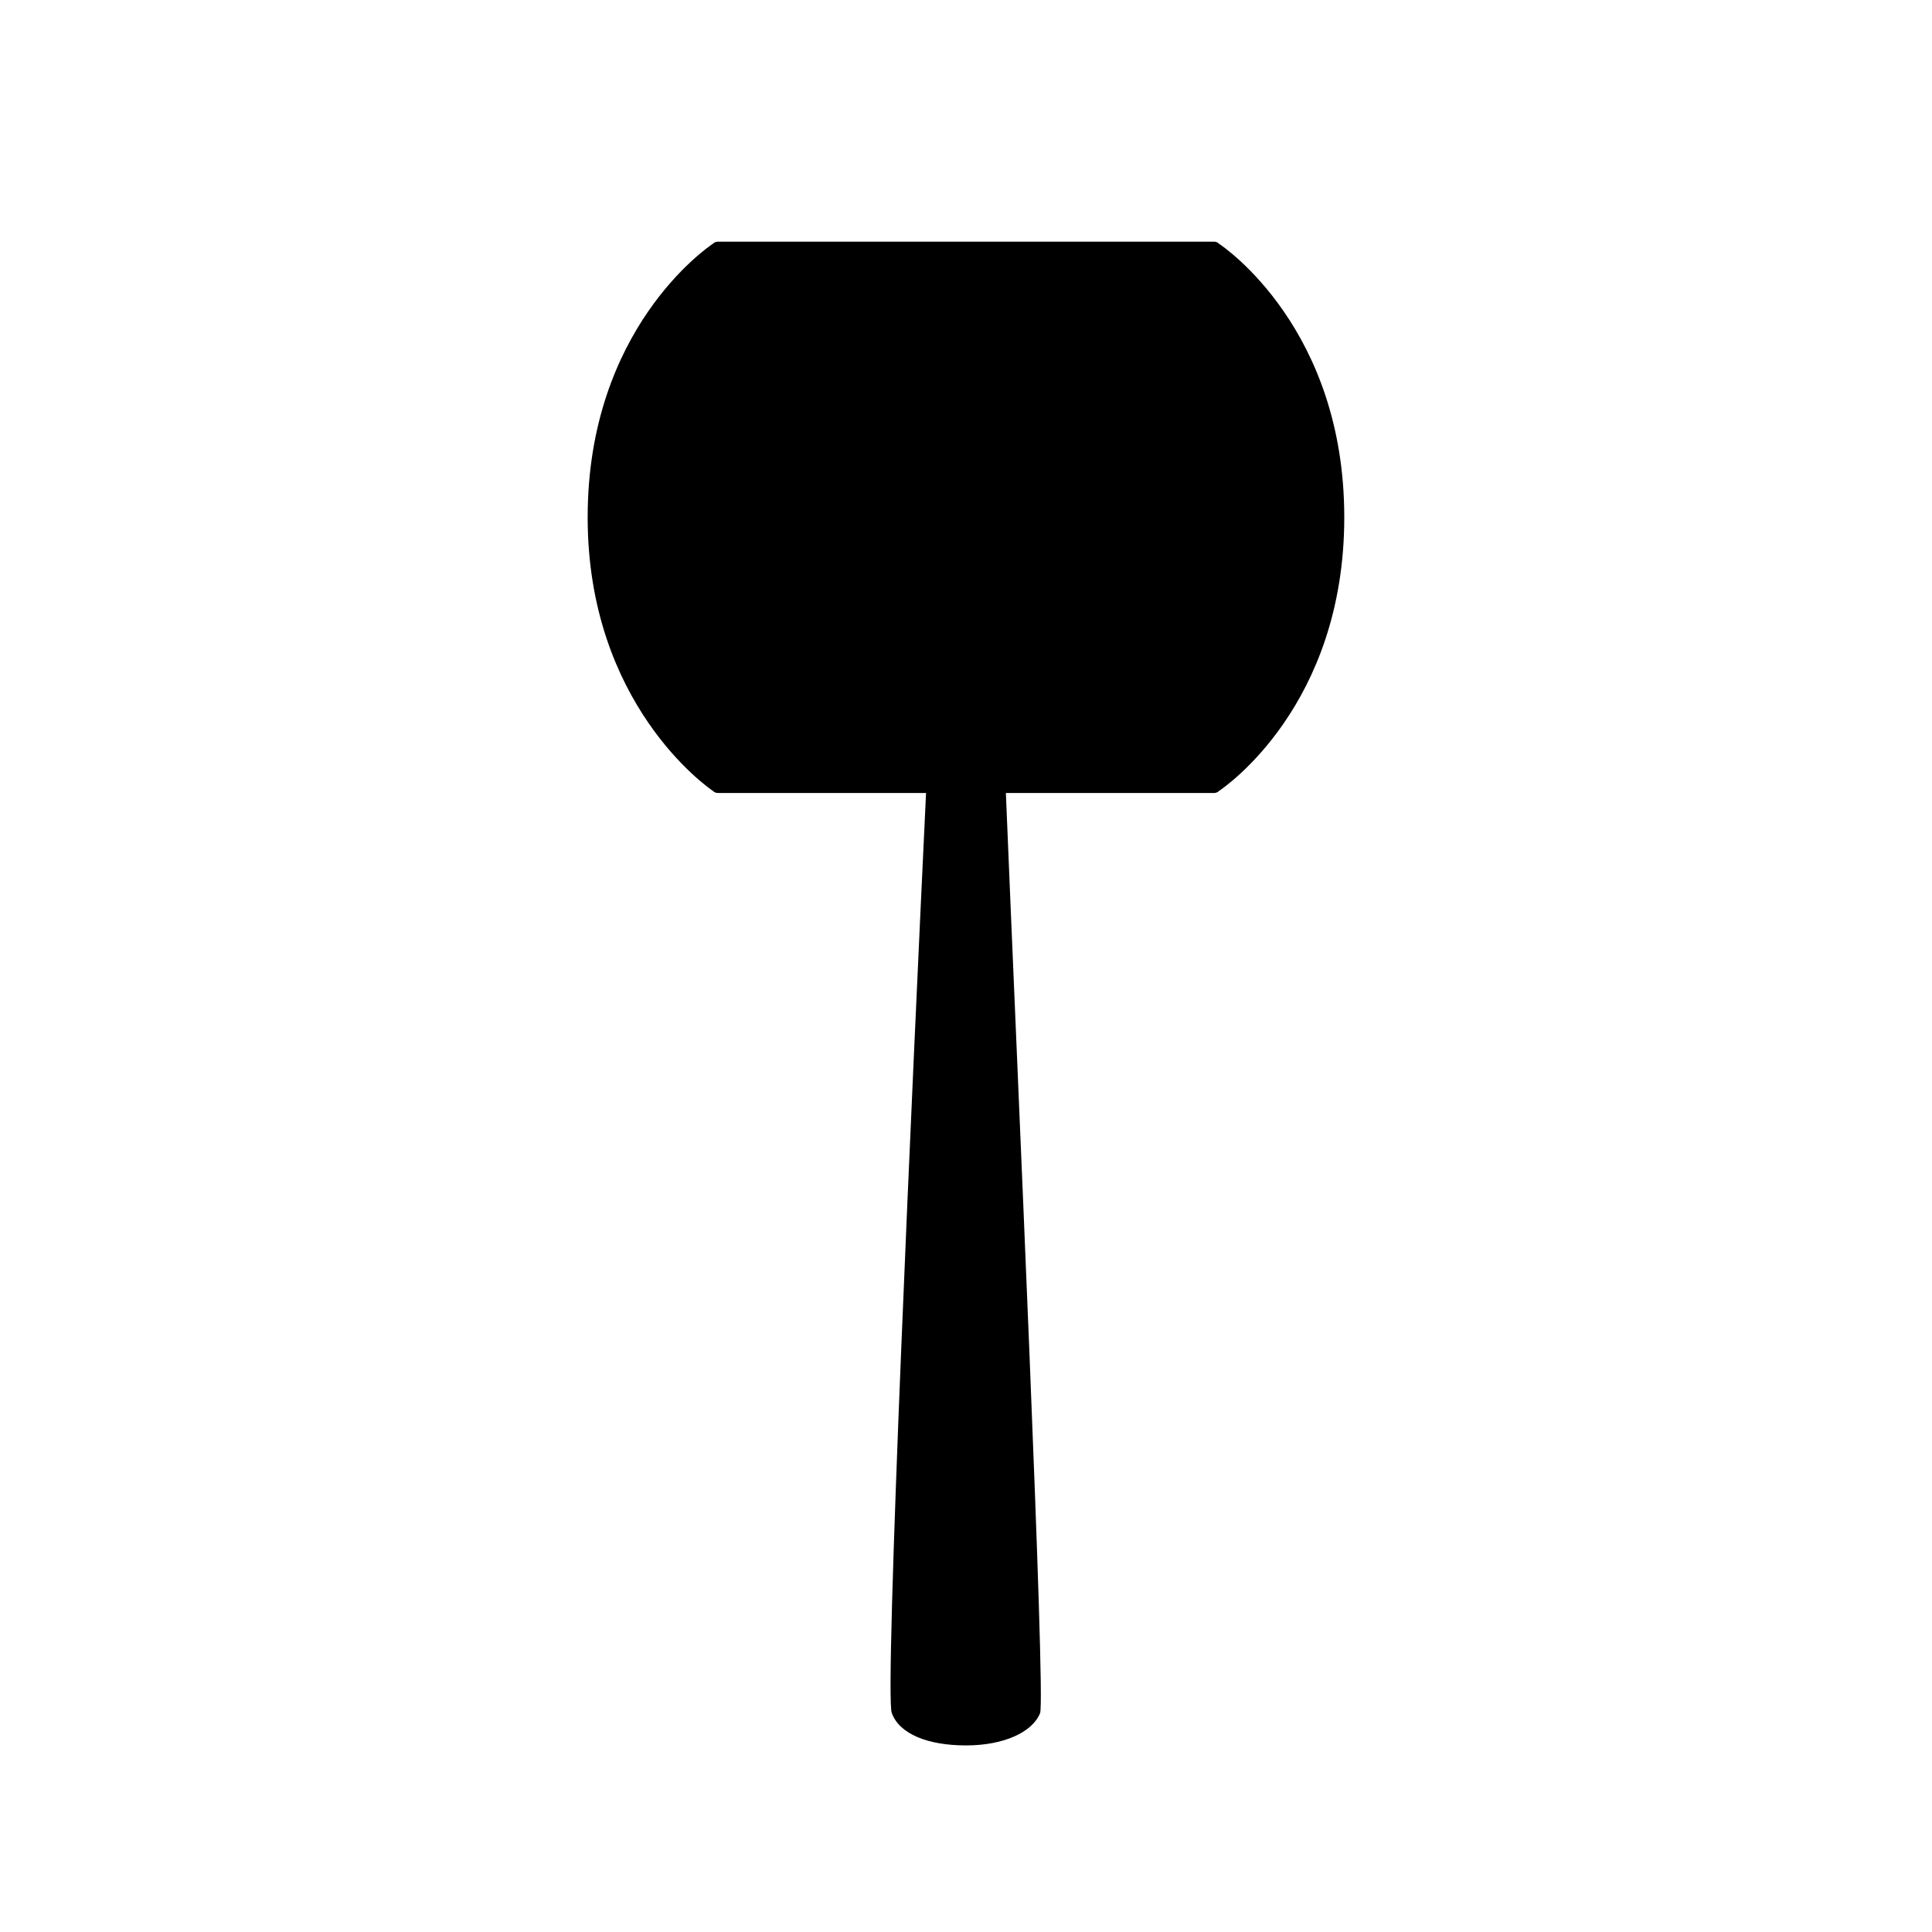
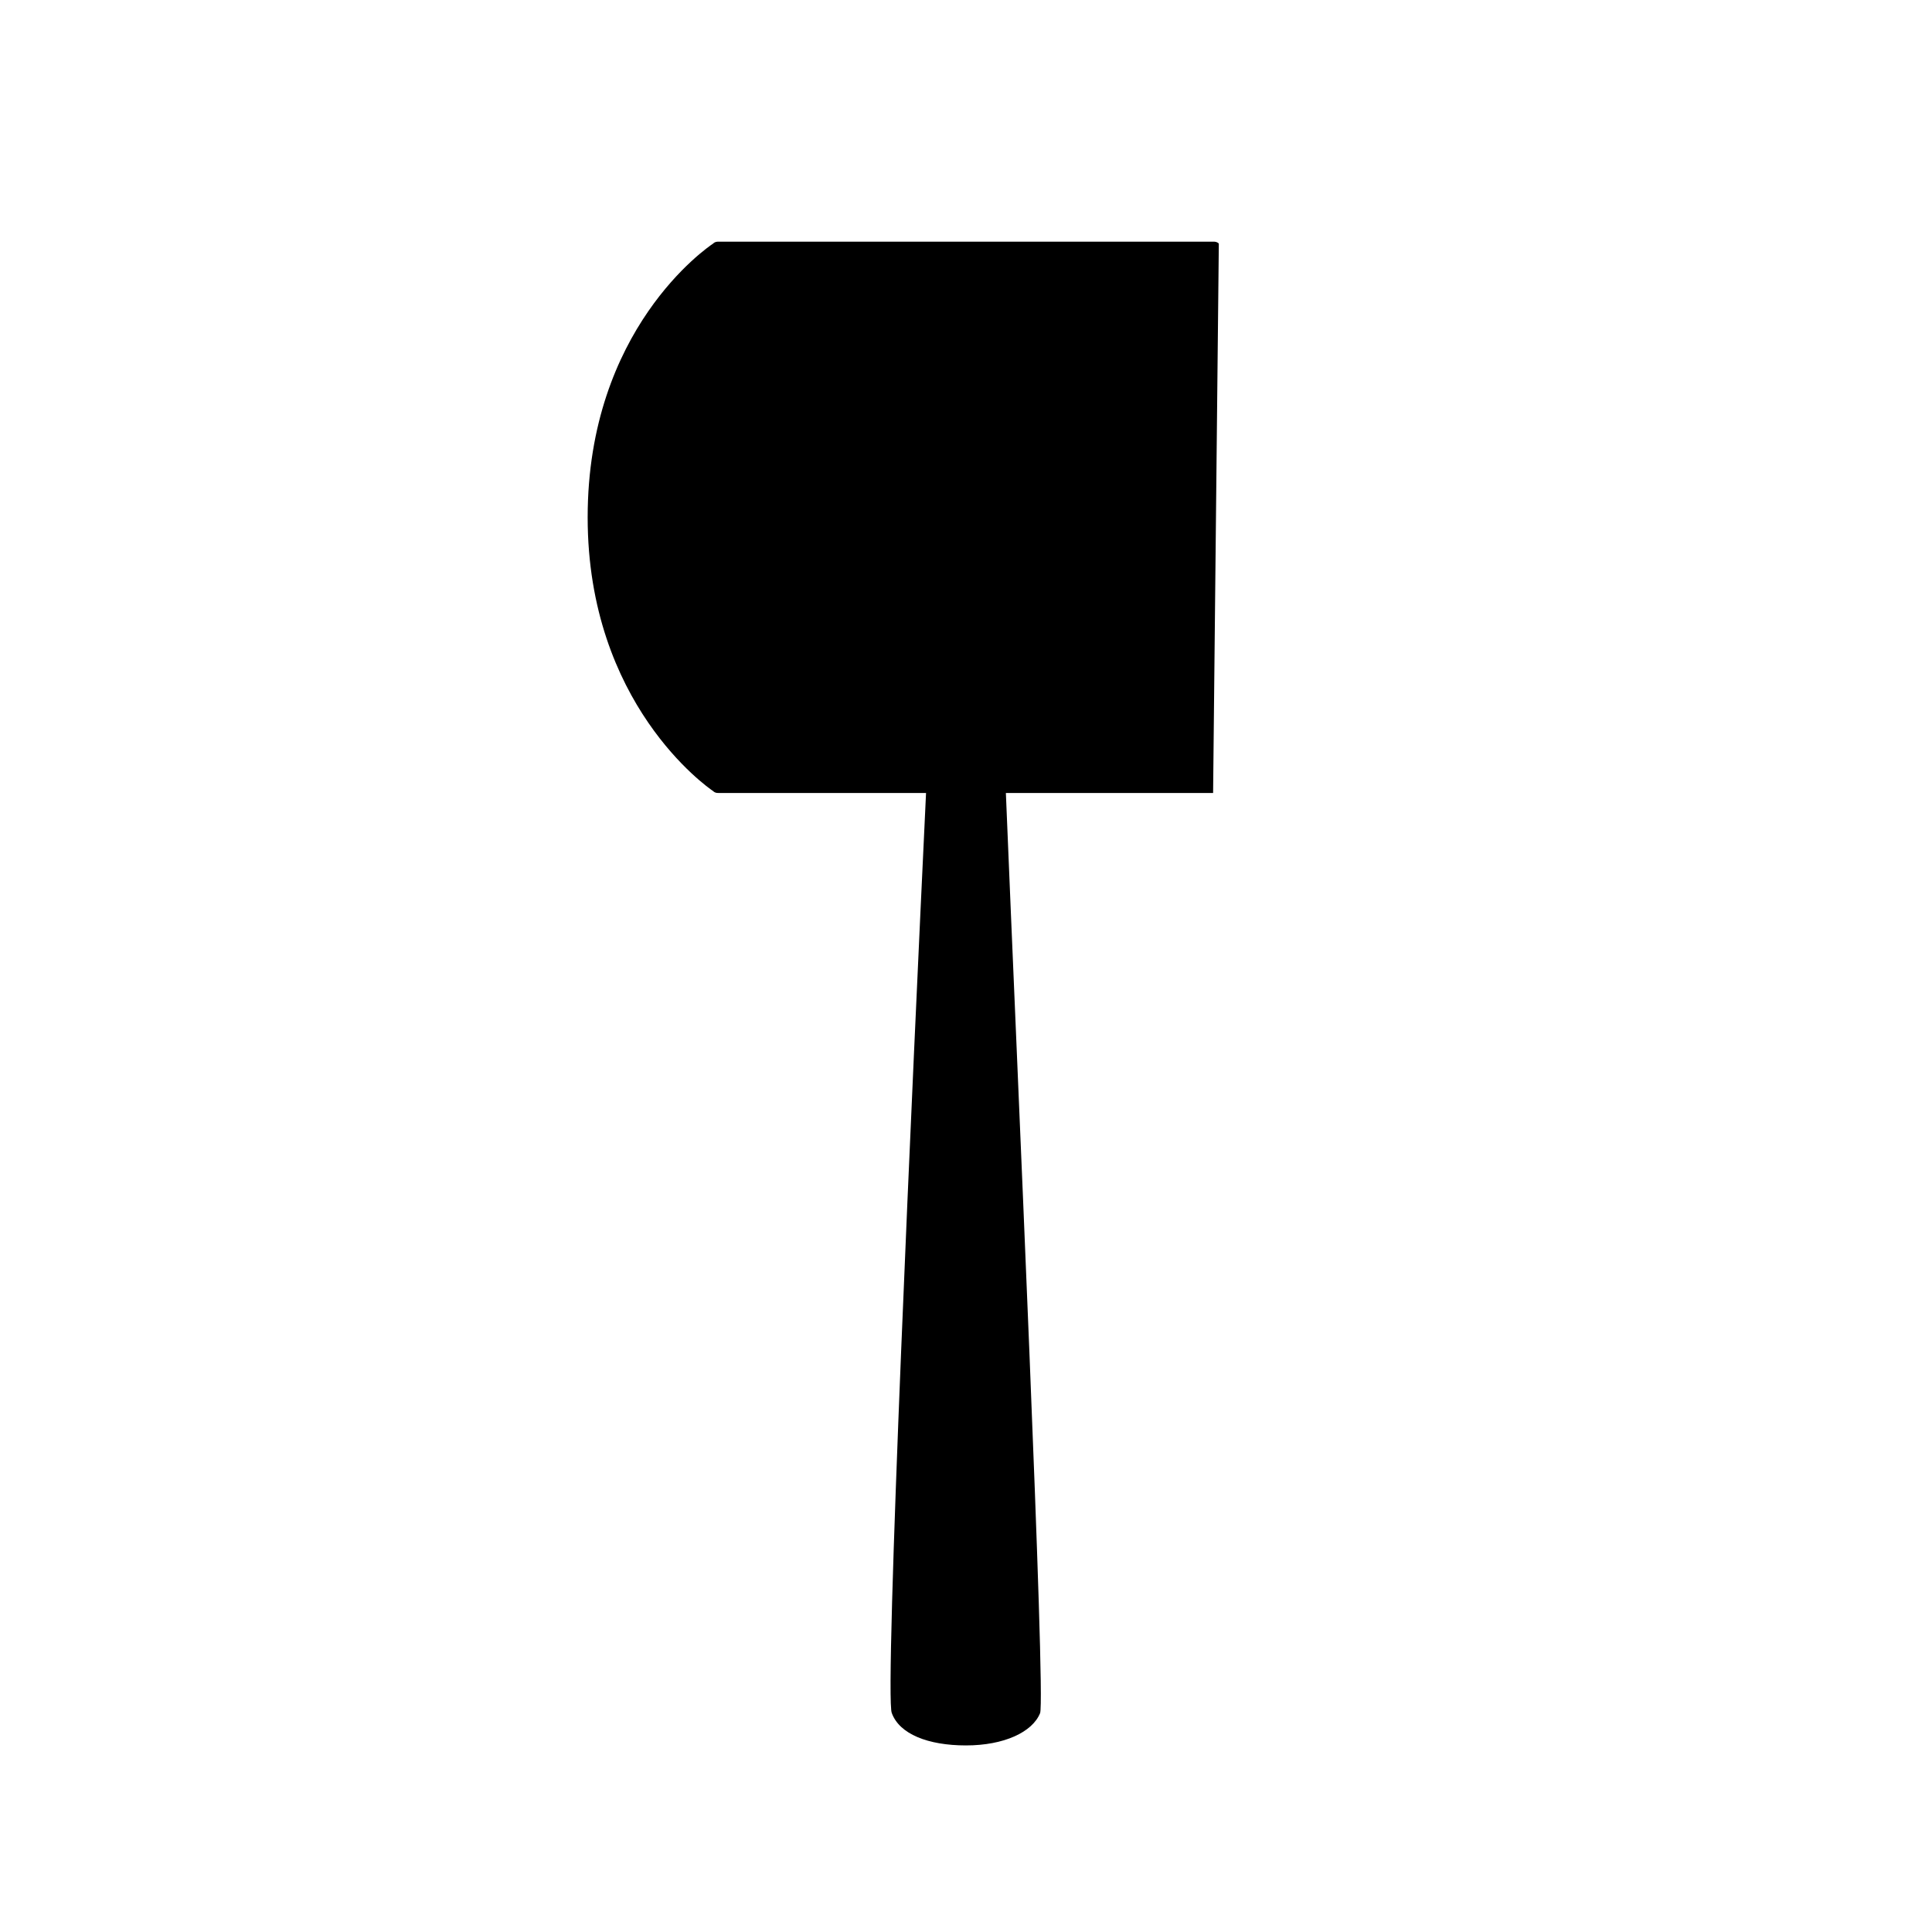
<svg xmlns="http://www.w3.org/2000/svg" fill="#000000" width="800px" height="800px" version="1.1" viewBox="144 144 512 512">
-   <path d="m467 208.55c-0.504-0.504-1.008-0.504-1.512-0.504h-130.99c-0.504 0-1.008 0-1.512 0.504-1.512 1.008-33.25 22.672-33.25 72.547 0 49.375 31.738 71.539 33.25 72.547 0.504 0.504 1.008 0.504 1.512 0.504h54.914c-3.527 74.059-11.082 239.81-9.07 243.84 2.016 5.543 9.574 8.566 19.648 8.566 10.078 0 17.633-3.527 19.648-8.566 1.512-4.031-6.047-169.79-9.07-243.84l54.918 0.004c0.504 0 1.008 0 1.512-0.504 1.512-1.008 33.25-22.672 33.25-72.547 0.004-49.879-31.738-71.543-33.25-72.551z" />
+   <path d="m467 208.55c-0.504-0.504-1.008-0.504-1.512-0.504h-130.99c-0.504 0-1.008 0-1.512 0.504-1.512 1.008-33.25 22.672-33.25 72.547 0 49.375 31.738 71.539 33.25 72.547 0.504 0.504 1.008 0.504 1.512 0.504h54.914c-3.527 74.059-11.082 239.81-9.07 243.84 2.016 5.543 9.574 8.566 19.648 8.566 10.078 0 17.633-3.527 19.648-8.566 1.512-4.031-6.047-169.79-9.07-243.84l54.918 0.004z" />
</svg>